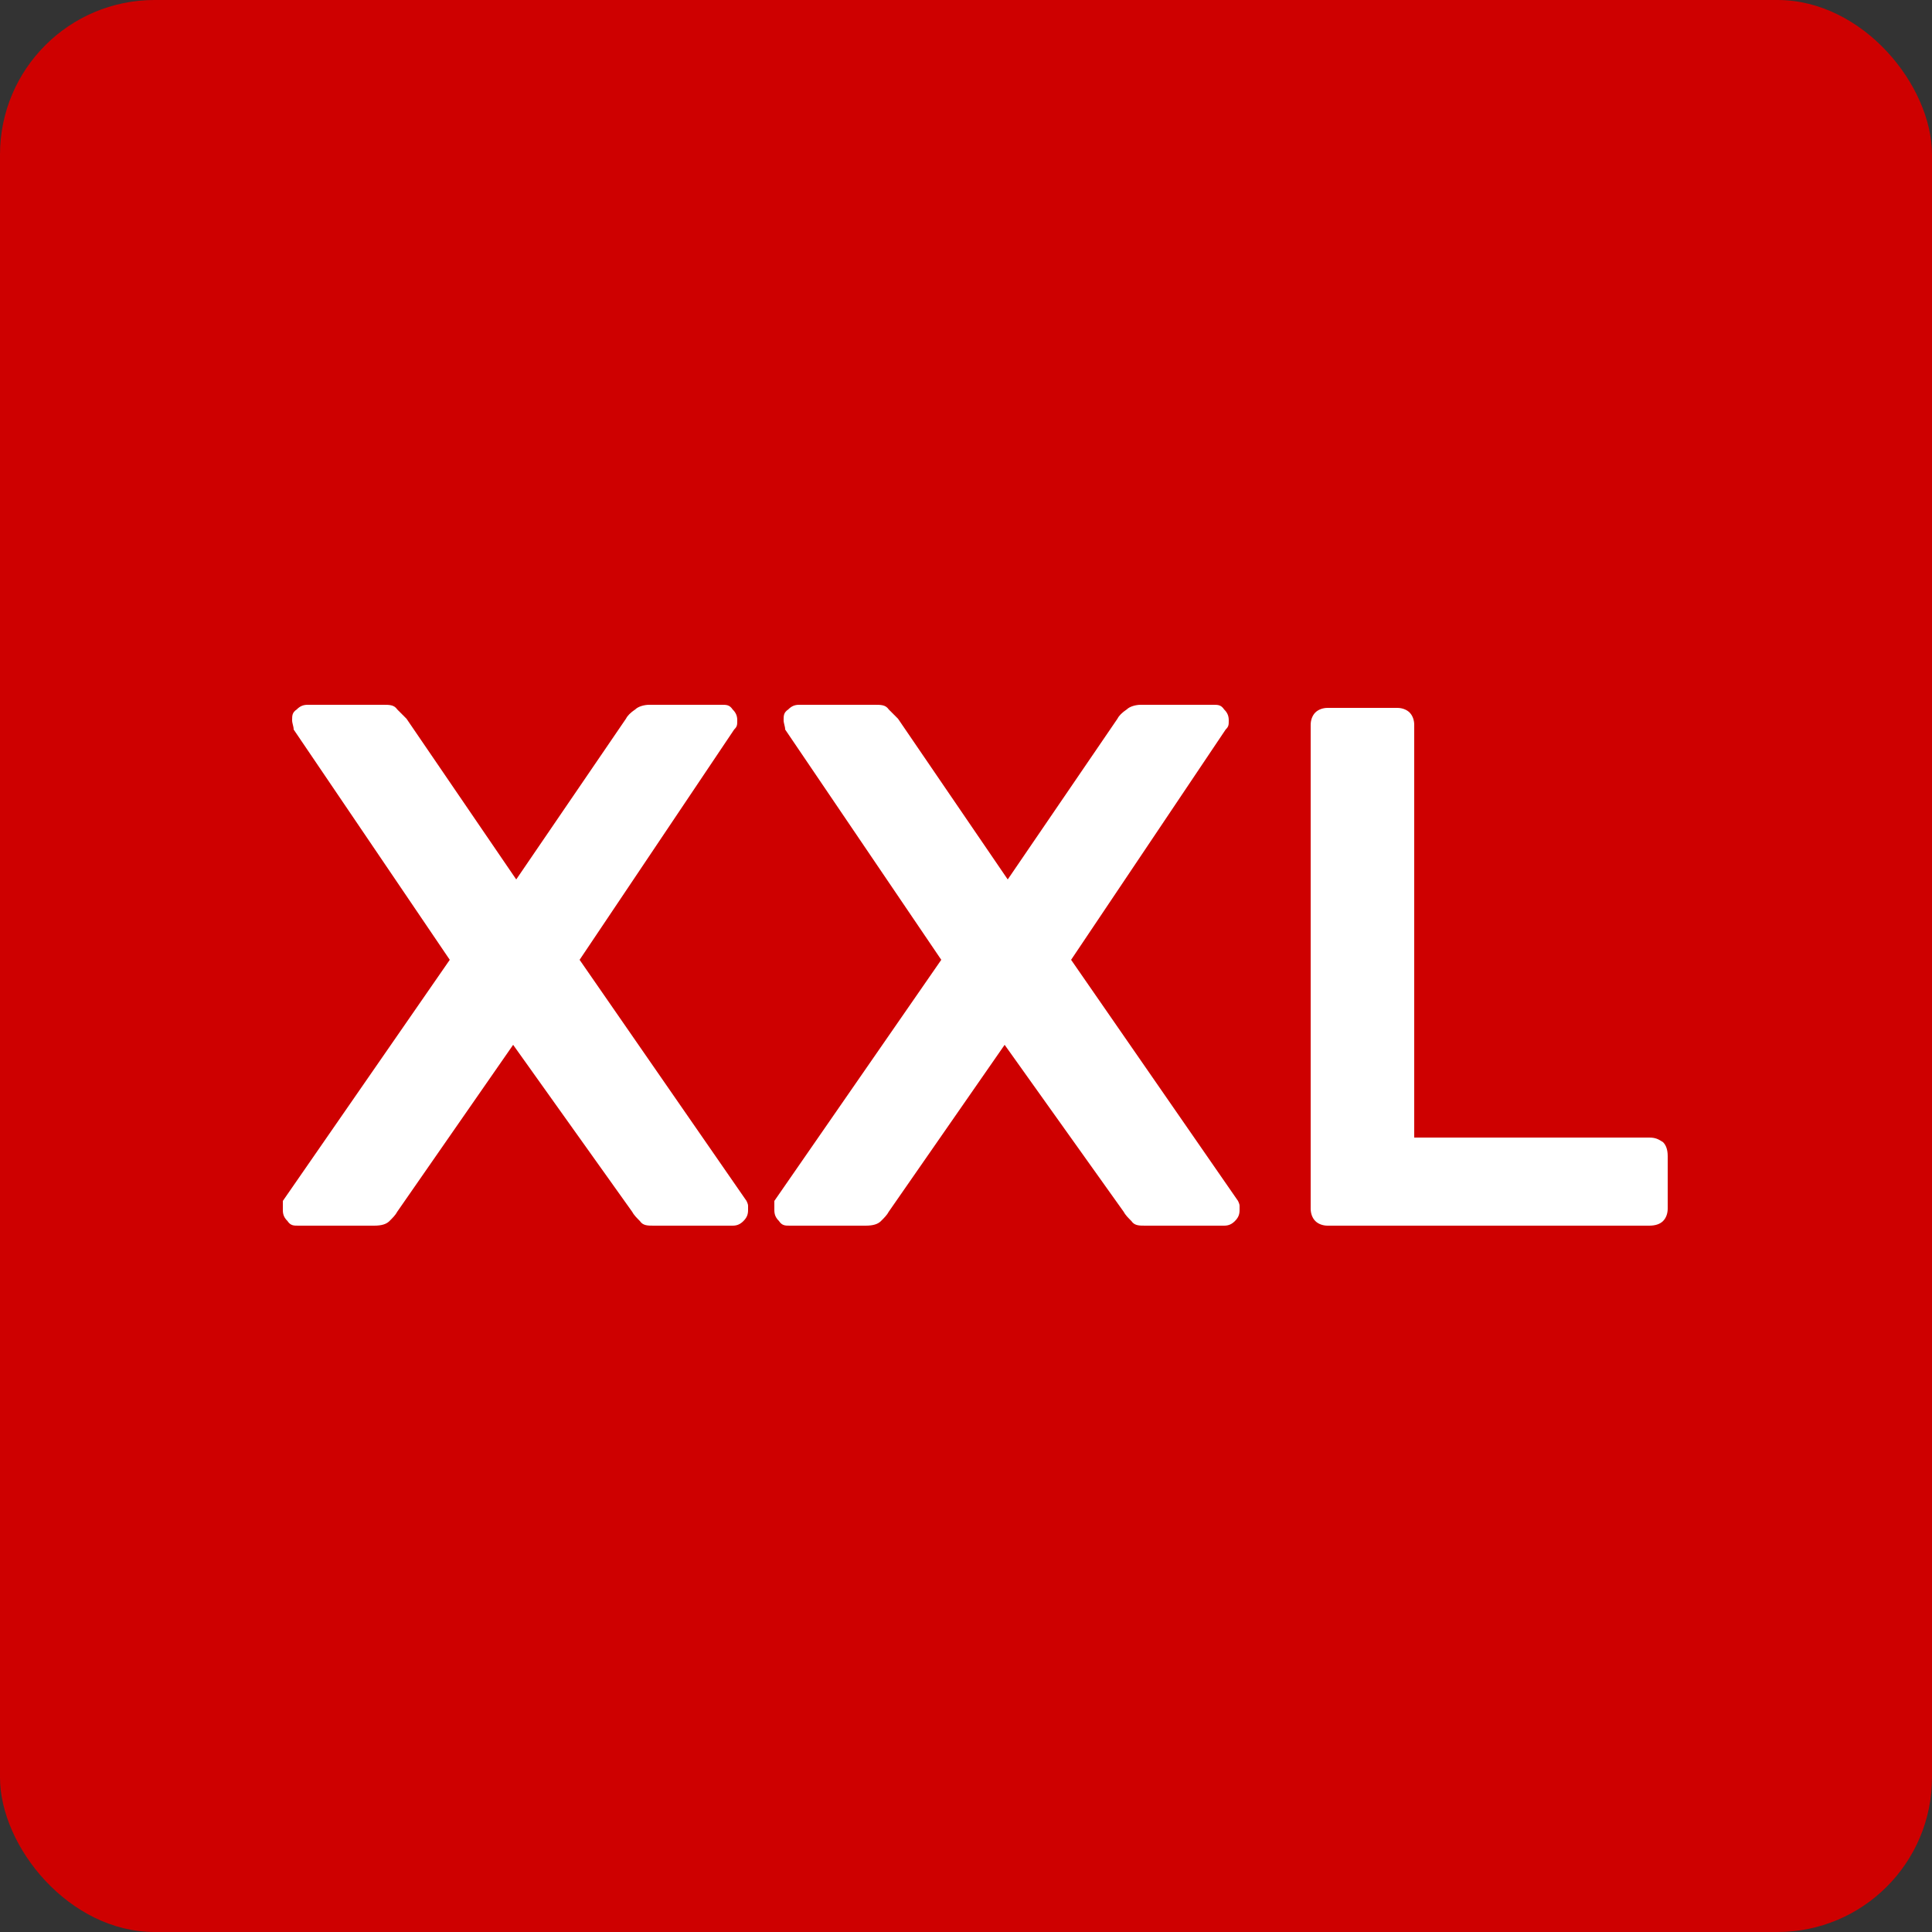
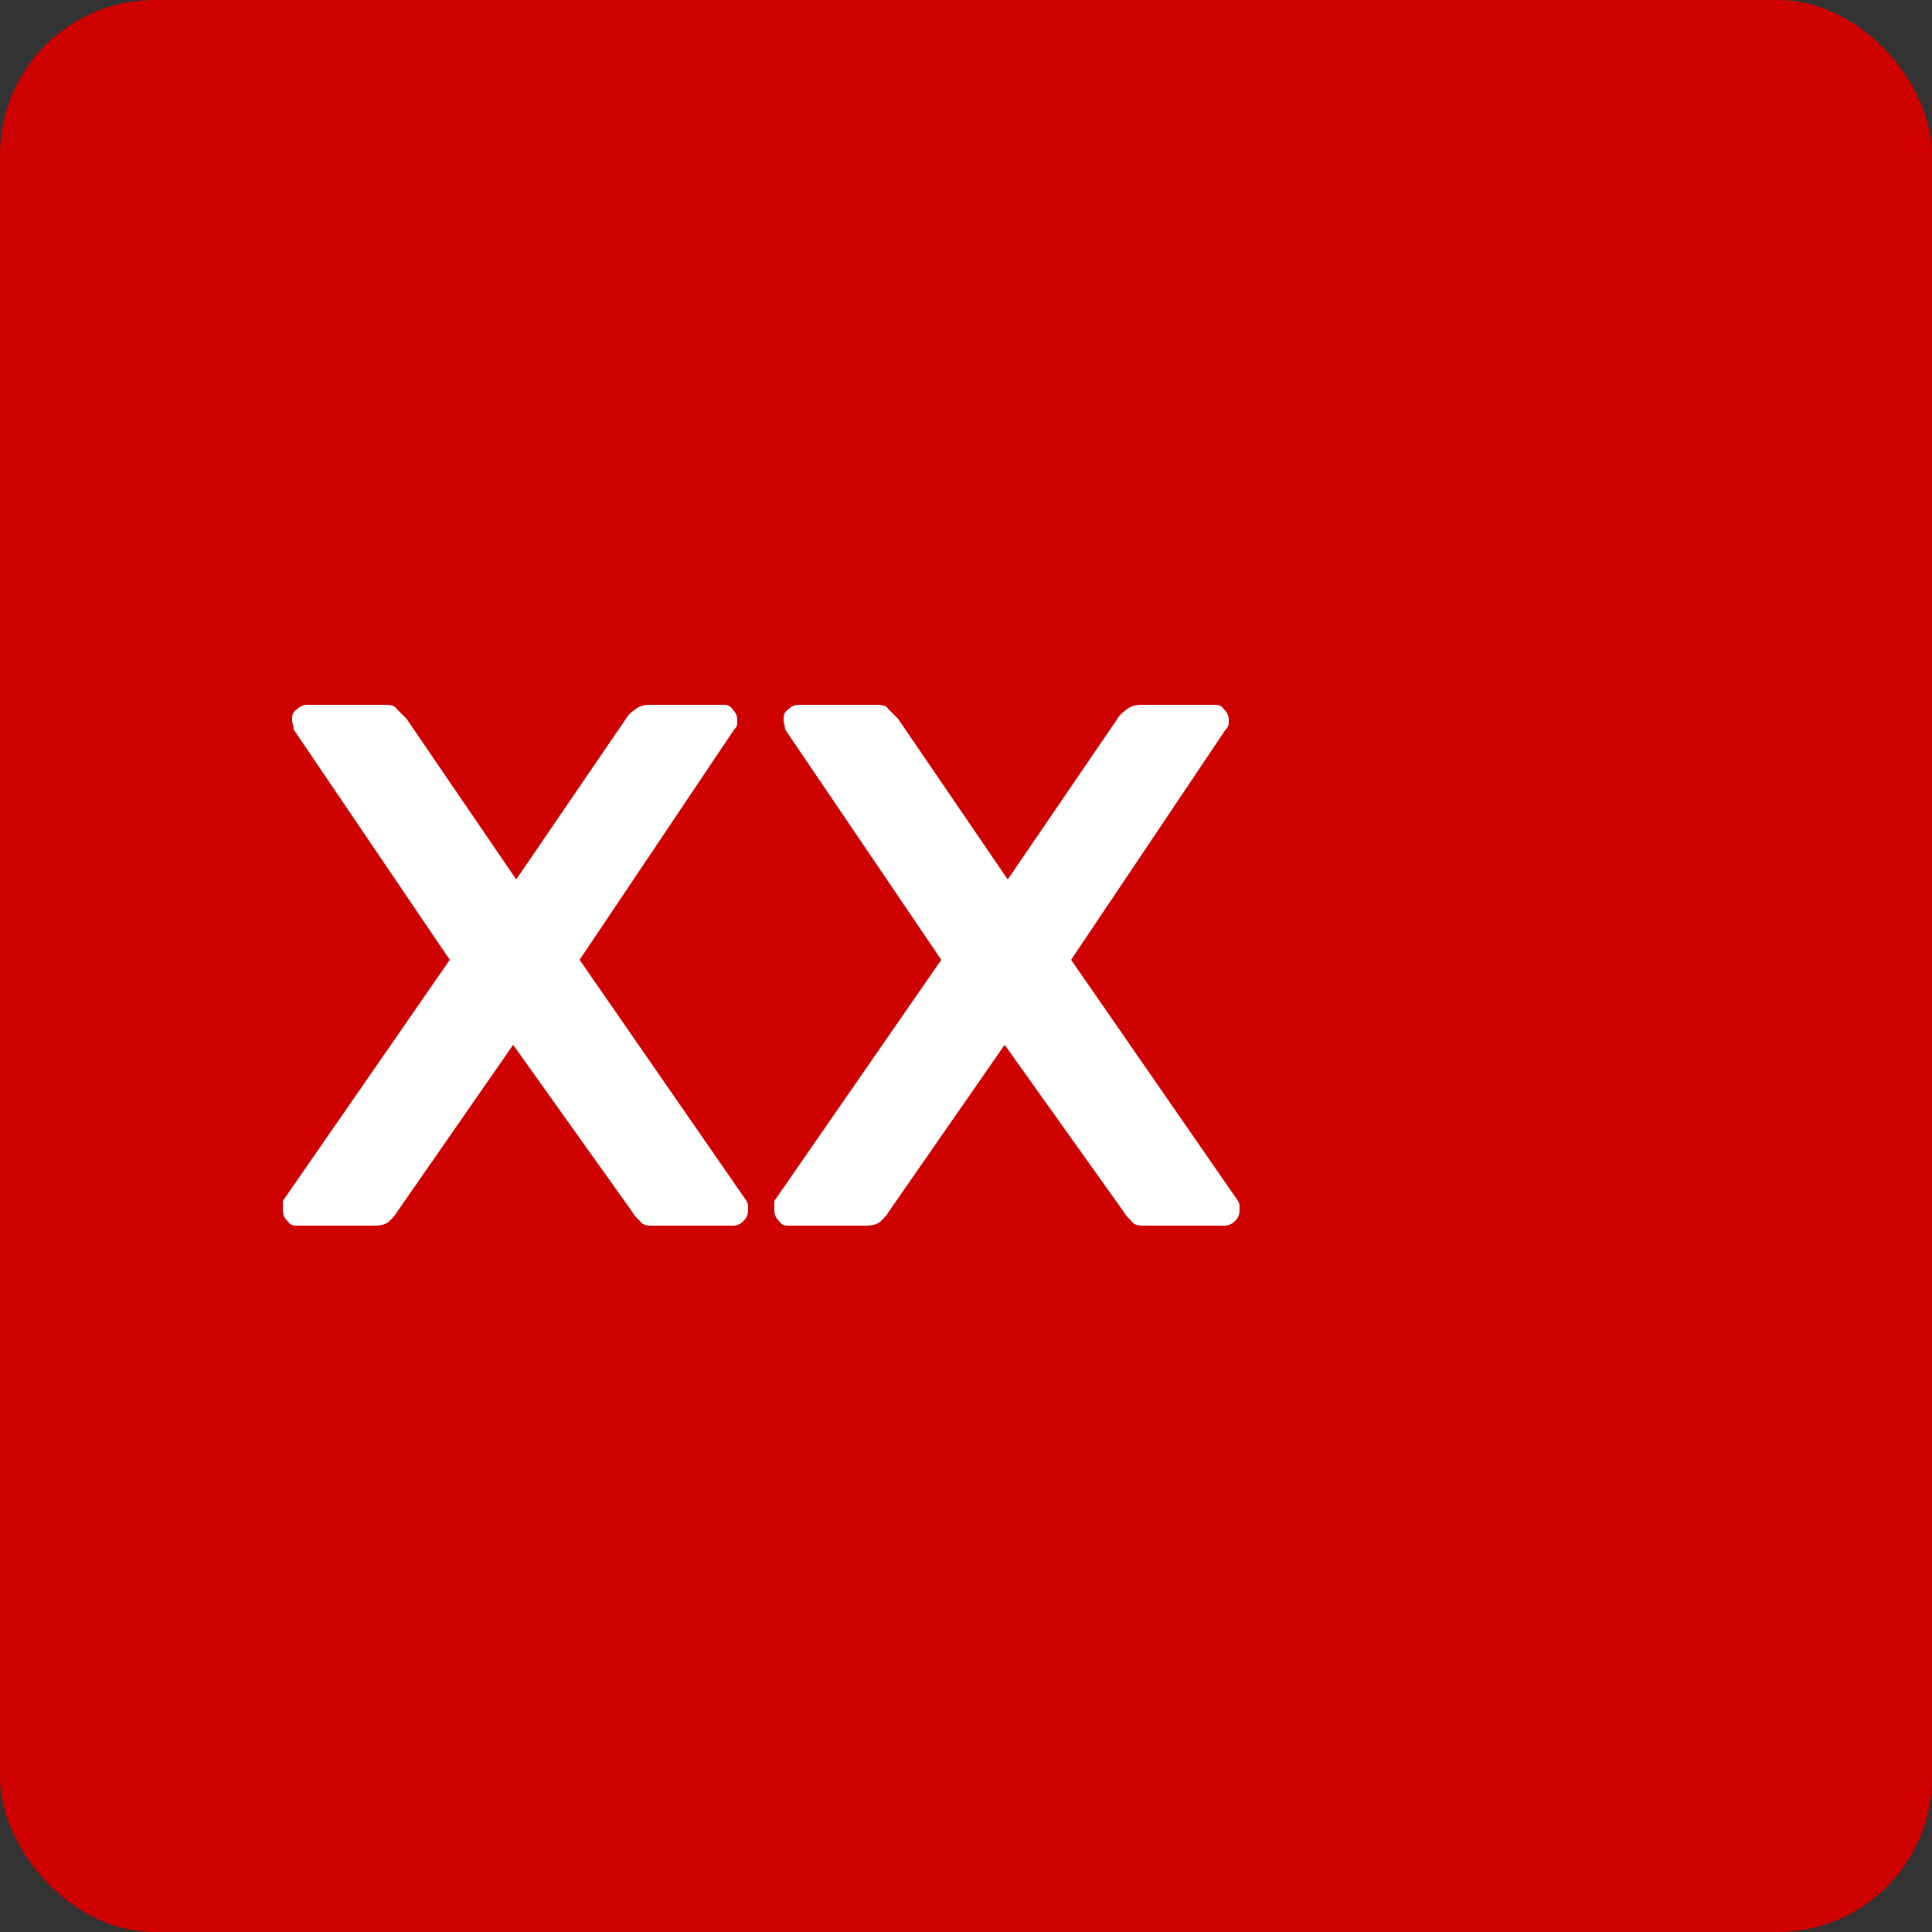
<svg xmlns="http://www.w3.org/2000/svg" id="Layer_1" version="1.1" viewBox="0 0 125 125">
  <rect x="0" y="0" width="125" height="125" fill="#333333" stroke="none" />
  <defs>
    <style> .st0 { fill: #ce0000; } .st1 { fill: #fff; } </style>
  </defs>
  <rect class="st0" x="0" width="125" height="125" rx="10" ry="10" />
  <g>
    <path class="st1" d="M19.3,79.3c-.3,0-.5,0-.7-.3-.2-.2-.3-.4-.3-.7s0-.2,0-.3c0,0,0-.2,0-.3l10.8-15.6-10.1-14.9c0-.2-.1-.4-.1-.6,0-.3,0-.5.3-.7.2-.2.4-.3.7-.3h4.9c.4,0,.7,0,.9.3.2.2.4.4.6.6l7.1,10.4,7.1-10.4c.1-.2.3-.4.6-.6.2-.2.6-.3.9-.3h4.7c.3,0,.5,0,.7.3.2.2.3.4.3.7s0,.4-.2.6l-10,14.9,10.8,15.6c0,0,.1.2.1.3,0,0,0,.2,0,.3,0,.3-.1.5-.3.7-.2.2-.4.3-.7.3h-5.1c-.4,0-.7,0-.9-.3-.2-.2-.4-.4-.5-.6l-7.7-10.8-7.5,10.8c-.1.2-.3.4-.5.6-.2.2-.5.3-1,.3h-4.8Z" />
    <path class="st1" d="M51.1,79.3c-.3,0-.5,0-.7-.3-.2-.2-.3-.4-.3-.7s0-.2,0-.3c0,0,0-.2,0-.3l10.8-15.6-10.1-14.9c0-.2-.1-.4-.1-.6,0-.3,0-.5.3-.7.2-.2.4-.3.7-.3h4.9c.4,0,.7,0,.9.3.2.2.4.4.6.6l7.1,10.4,7.1-10.4c.1-.2.3-.4.6-.6.2-.2.6-.3.9-.3h4.7c.3,0,.5,0,.7.3.2.2.3.4.3.7s0,.4-.2.6l-10,14.9,10.8,15.6c0,0,.1.2.1.3,0,0,0,.2,0,.3,0,.3-.1.5-.3.7-.2.2-.4.3-.7.3h-5.1c-.4,0-.7,0-.9-.3-.2-.2-.4-.4-.5-.6l-7.7-10.8-7.5,10.8c-.1.2-.3.4-.5.6-.2.2-.5.3-1,.3h-4.8Z" />
-     <path class="st1" d="M85.9,79.3c-.3,0-.6-.1-.8-.3-.2-.2-.3-.5-.3-.8v-31.3c0-.3.1-.6.3-.8.2-.2.5-.3.8-.3h4.5c.3,0,.6.1.8.3.2.2.3.5.3.8v26.7h15.2c.4,0,.6.1.9.3.2.2.3.5.3.9v3.4c0,.3-.1.6-.3.8-.2.2-.5.3-.9.3h-20.8Z" />
  </g>
</svg>